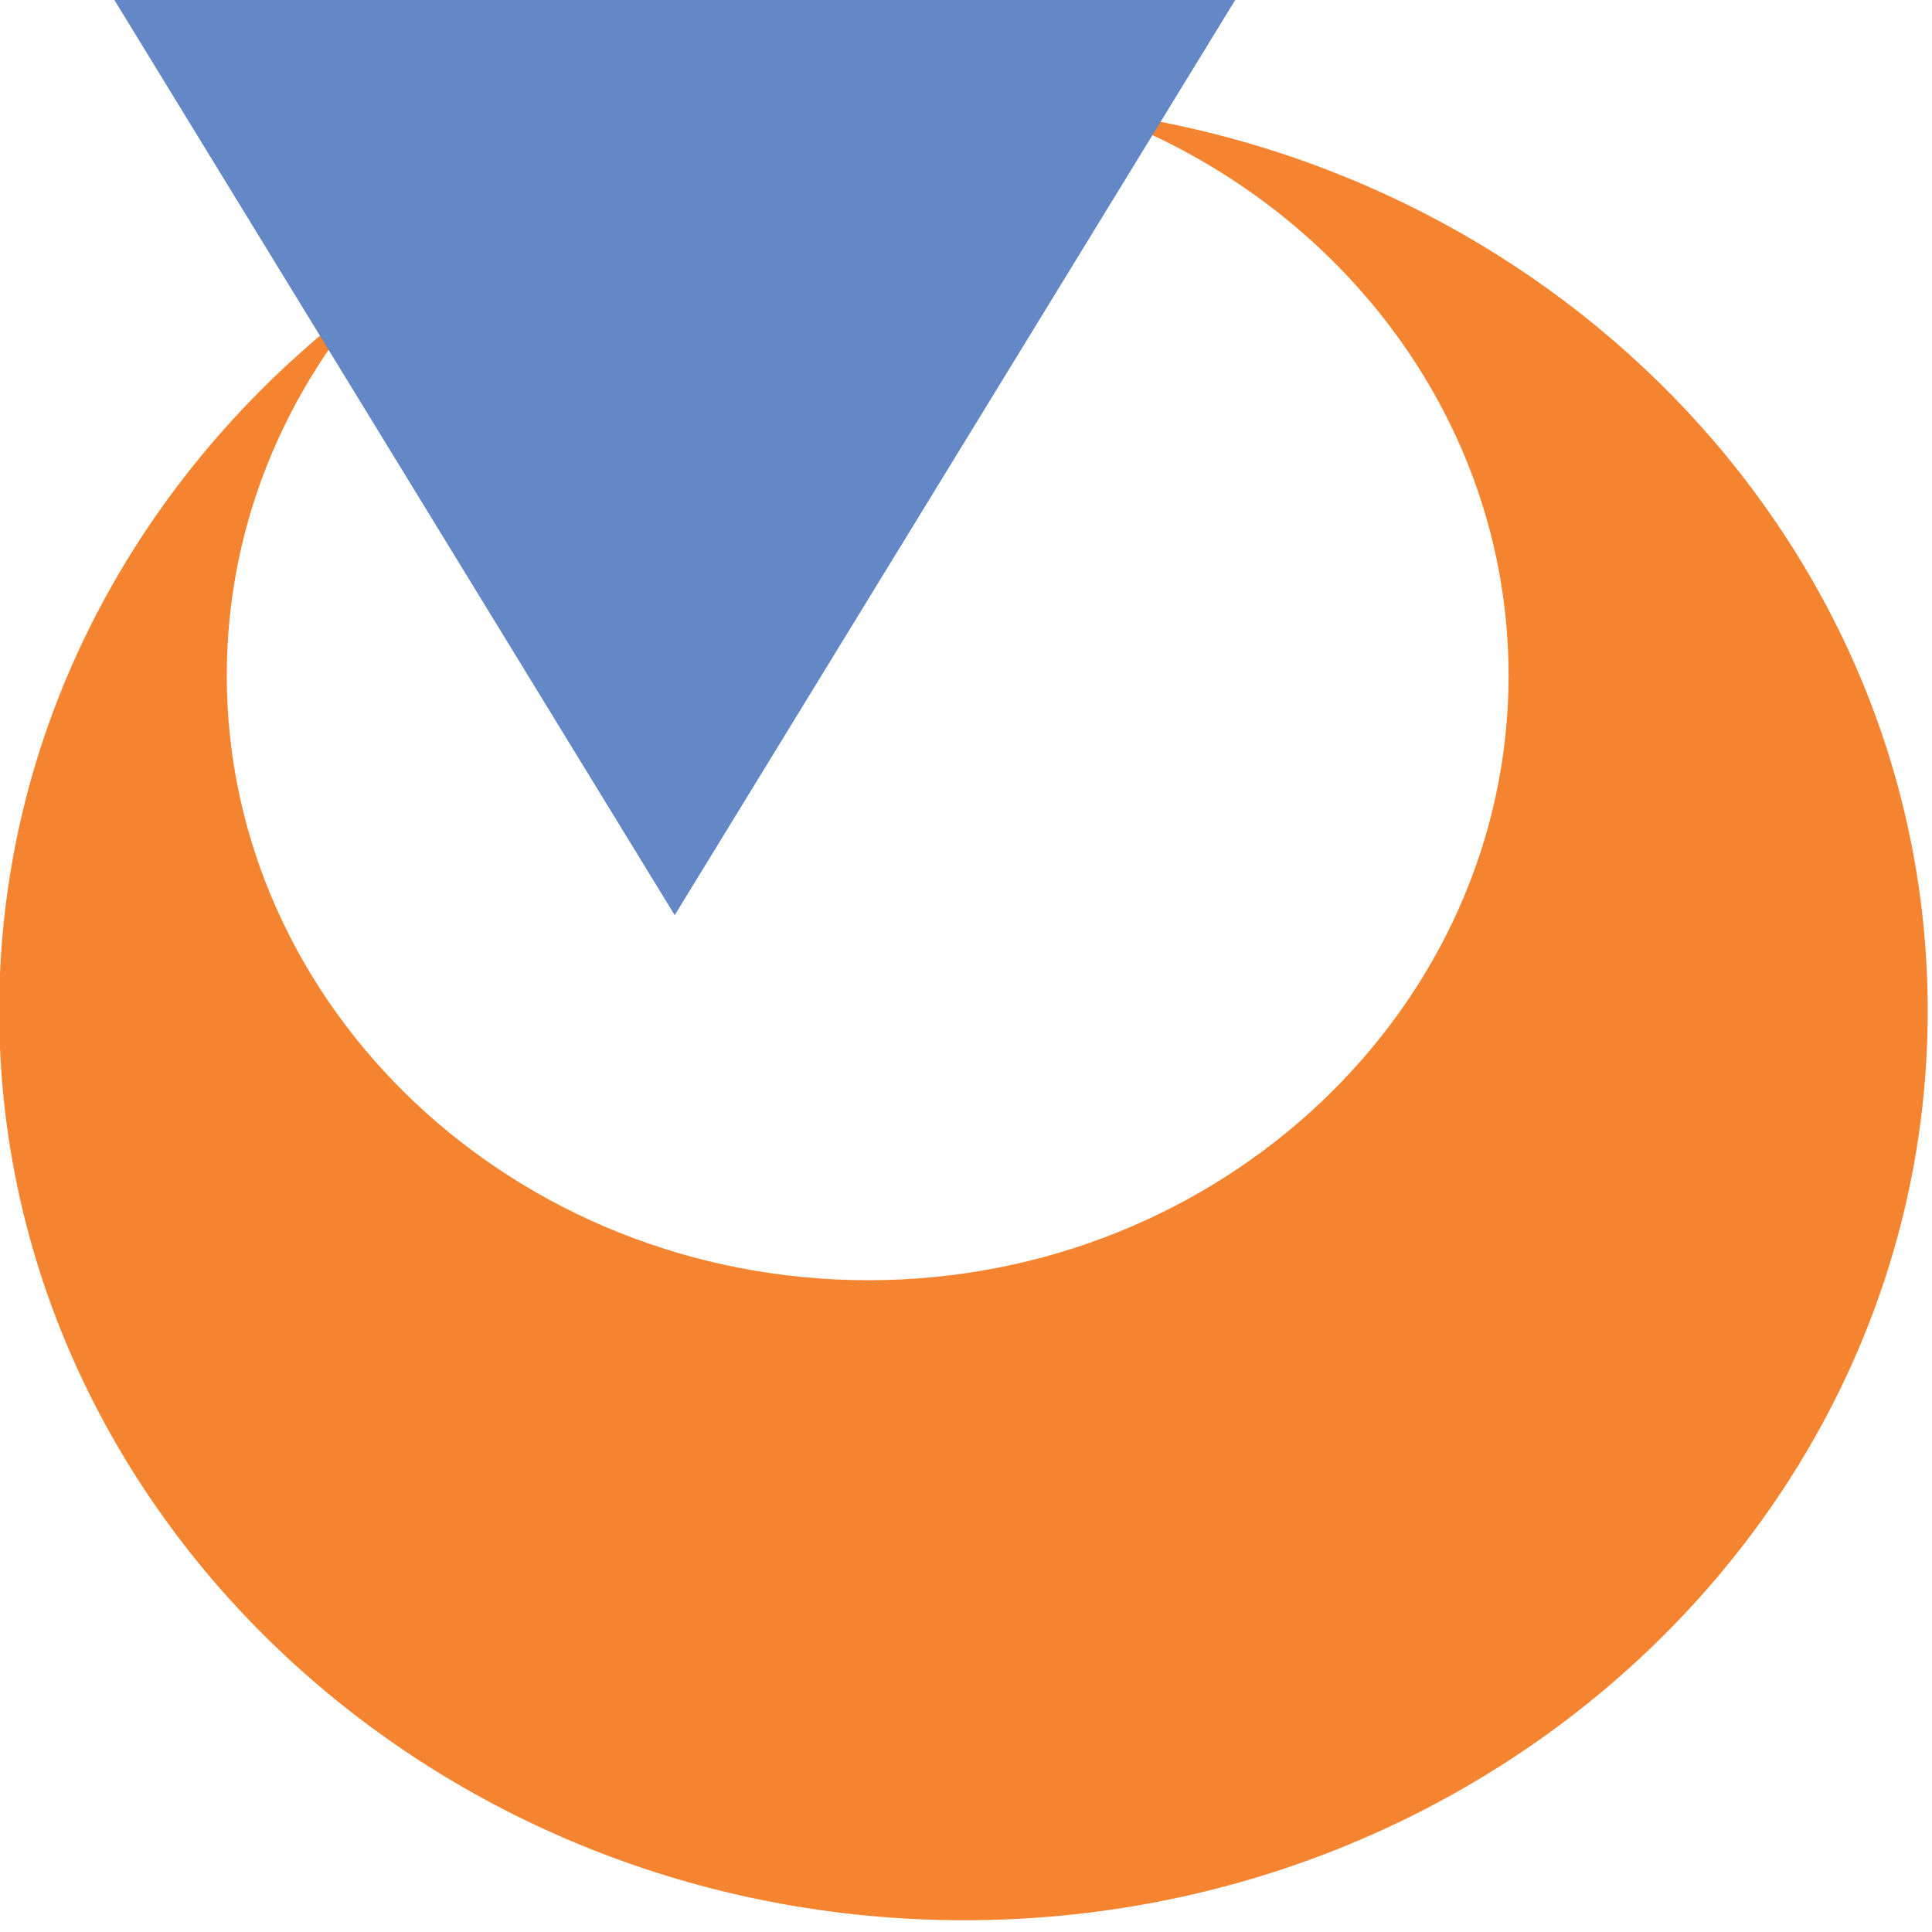
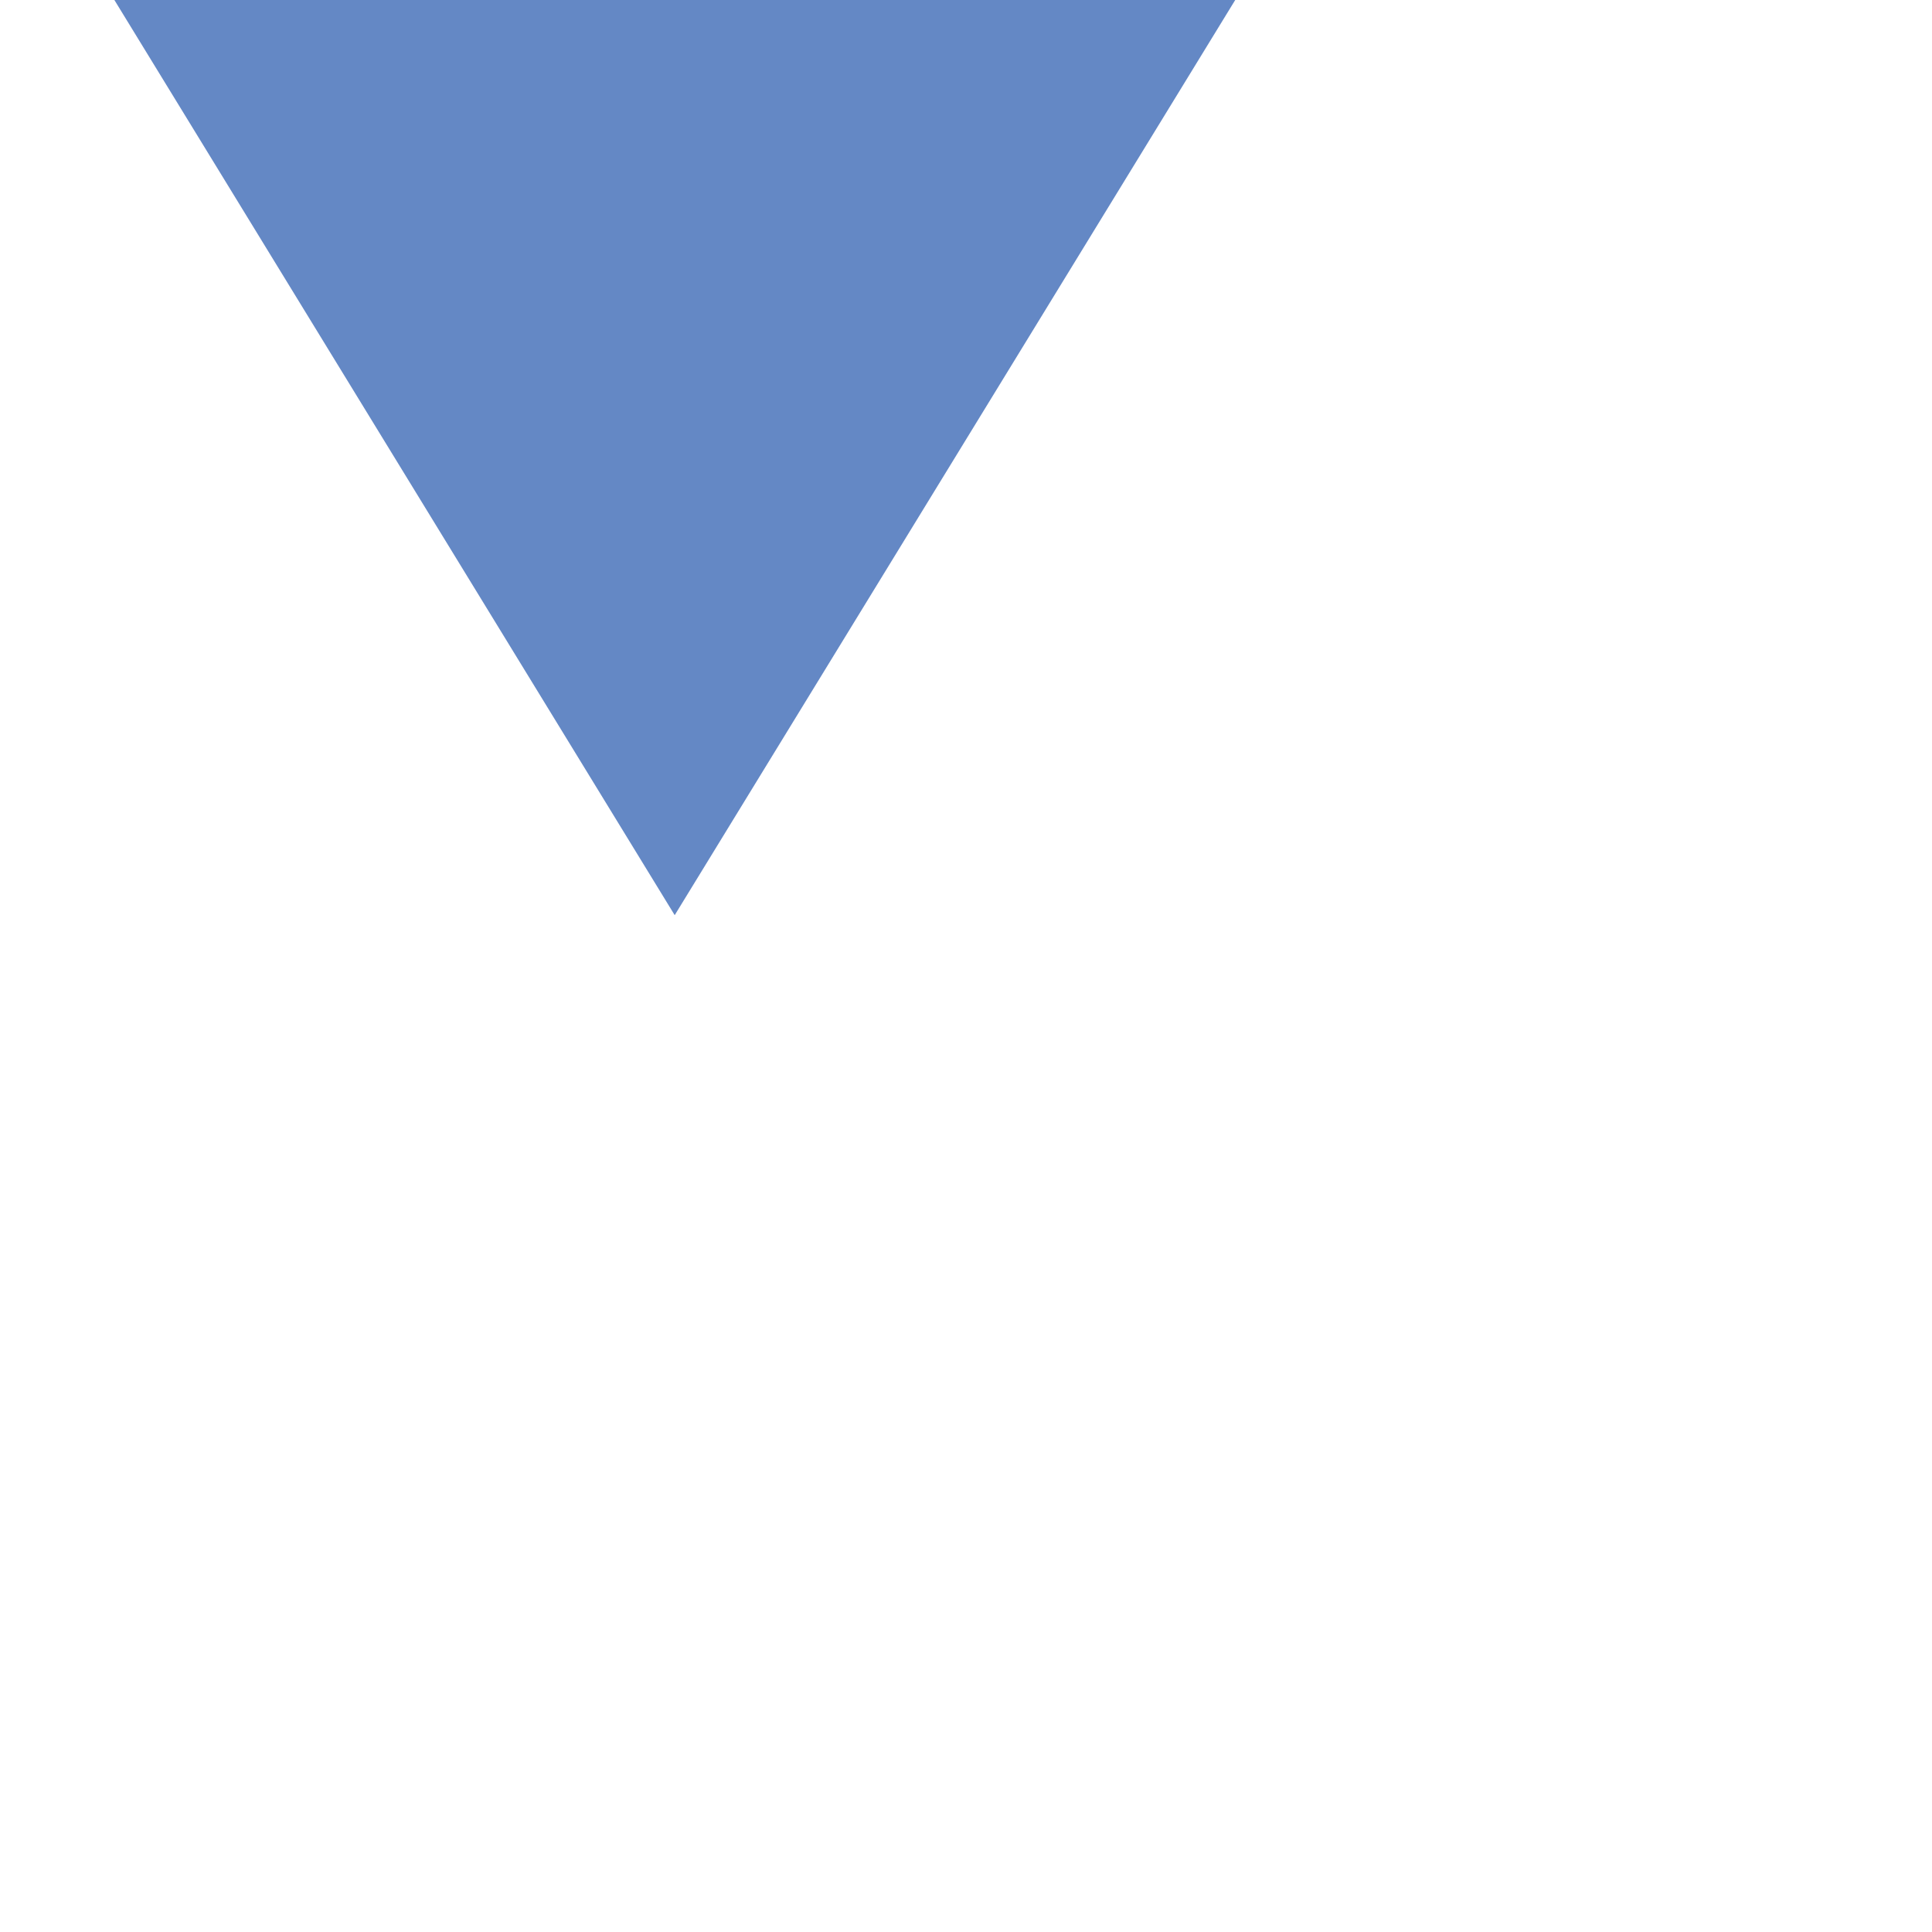
<svg xmlns="http://www.w3.org/2000/svg" width="100" height="100" viewBox="0 0 26.458 26.458" version="1.1" id="svg1" xml:space="preserve">
  <title id="title19">VulcaNet Sistemas e Engenharia</title>
  <defs id="defs1">
    <clipPath id="clipPath14-1">
-       <path d="M 0,125 H 250 V 0 H 0 Z" transform="translate(-62.417,-107.374)" id="path14-5" />
-     </clipPath>
+       </clipPath>
    <clipPath id="clipPath16-97">
      <path d="M 0,125 H 250 V 0 H 0 Z" transform="translate(-47.71,-80.112)" id="path16-7" />
    </clipPath>
  </defs>
  <g id="layer1" transform="translate(-361.034,-255.43)">
    <g id="g14">
      <g id="g59" transform="matrix(0.195,0,0,0.195,351.944,184.166)">
-         <path id="path83" d="m 0,0 c 8.478,-3.029 14.531,-10.769 14.531,-19.798 0,-11.653 -10.087,-21.212 -22.455,-21.212 -12.422,0 -22.51,9.559 -22.51,21.212 0,5.03 1.879,9.661 5.015,13.3 -7.903,-5.836 -12.998,-14.902 -12.998,-25.063 0,-17.559 15.219,-31.9 33.855,-31.9 18.638,0 33.796,14.341 33.796,31.9 C 29.234,-15.454 16.483,-2.105 0,0" style="fill:#f58430;fill-opacity:1;fill-rule:evenodd;stroke:none" transform="matrix(2.002,0,0,-2.002,123.47,373.263)" clip-path="url(#clipPath14-1)" />
        <path id="path84" d="M -0.004,-2.1282519e-6 C -6.612,10.793 -13.188,21.533 -19.834,32.388 -6.564,32.386 6.605,32.386 19.833,32.388 13.222,21.595 6.538,10.682 -0.004,-2.1282519e-6 Z" style="fill:#6488c5;fill-opacity:1;fill-rule:evenodd;stroke:none" transform="matrix(2.002,0,0,-2.002,94.007,429.727)" clip-path="url(#clipPath16-97)" />
      </g>
    </g>
  </g>
</svg>